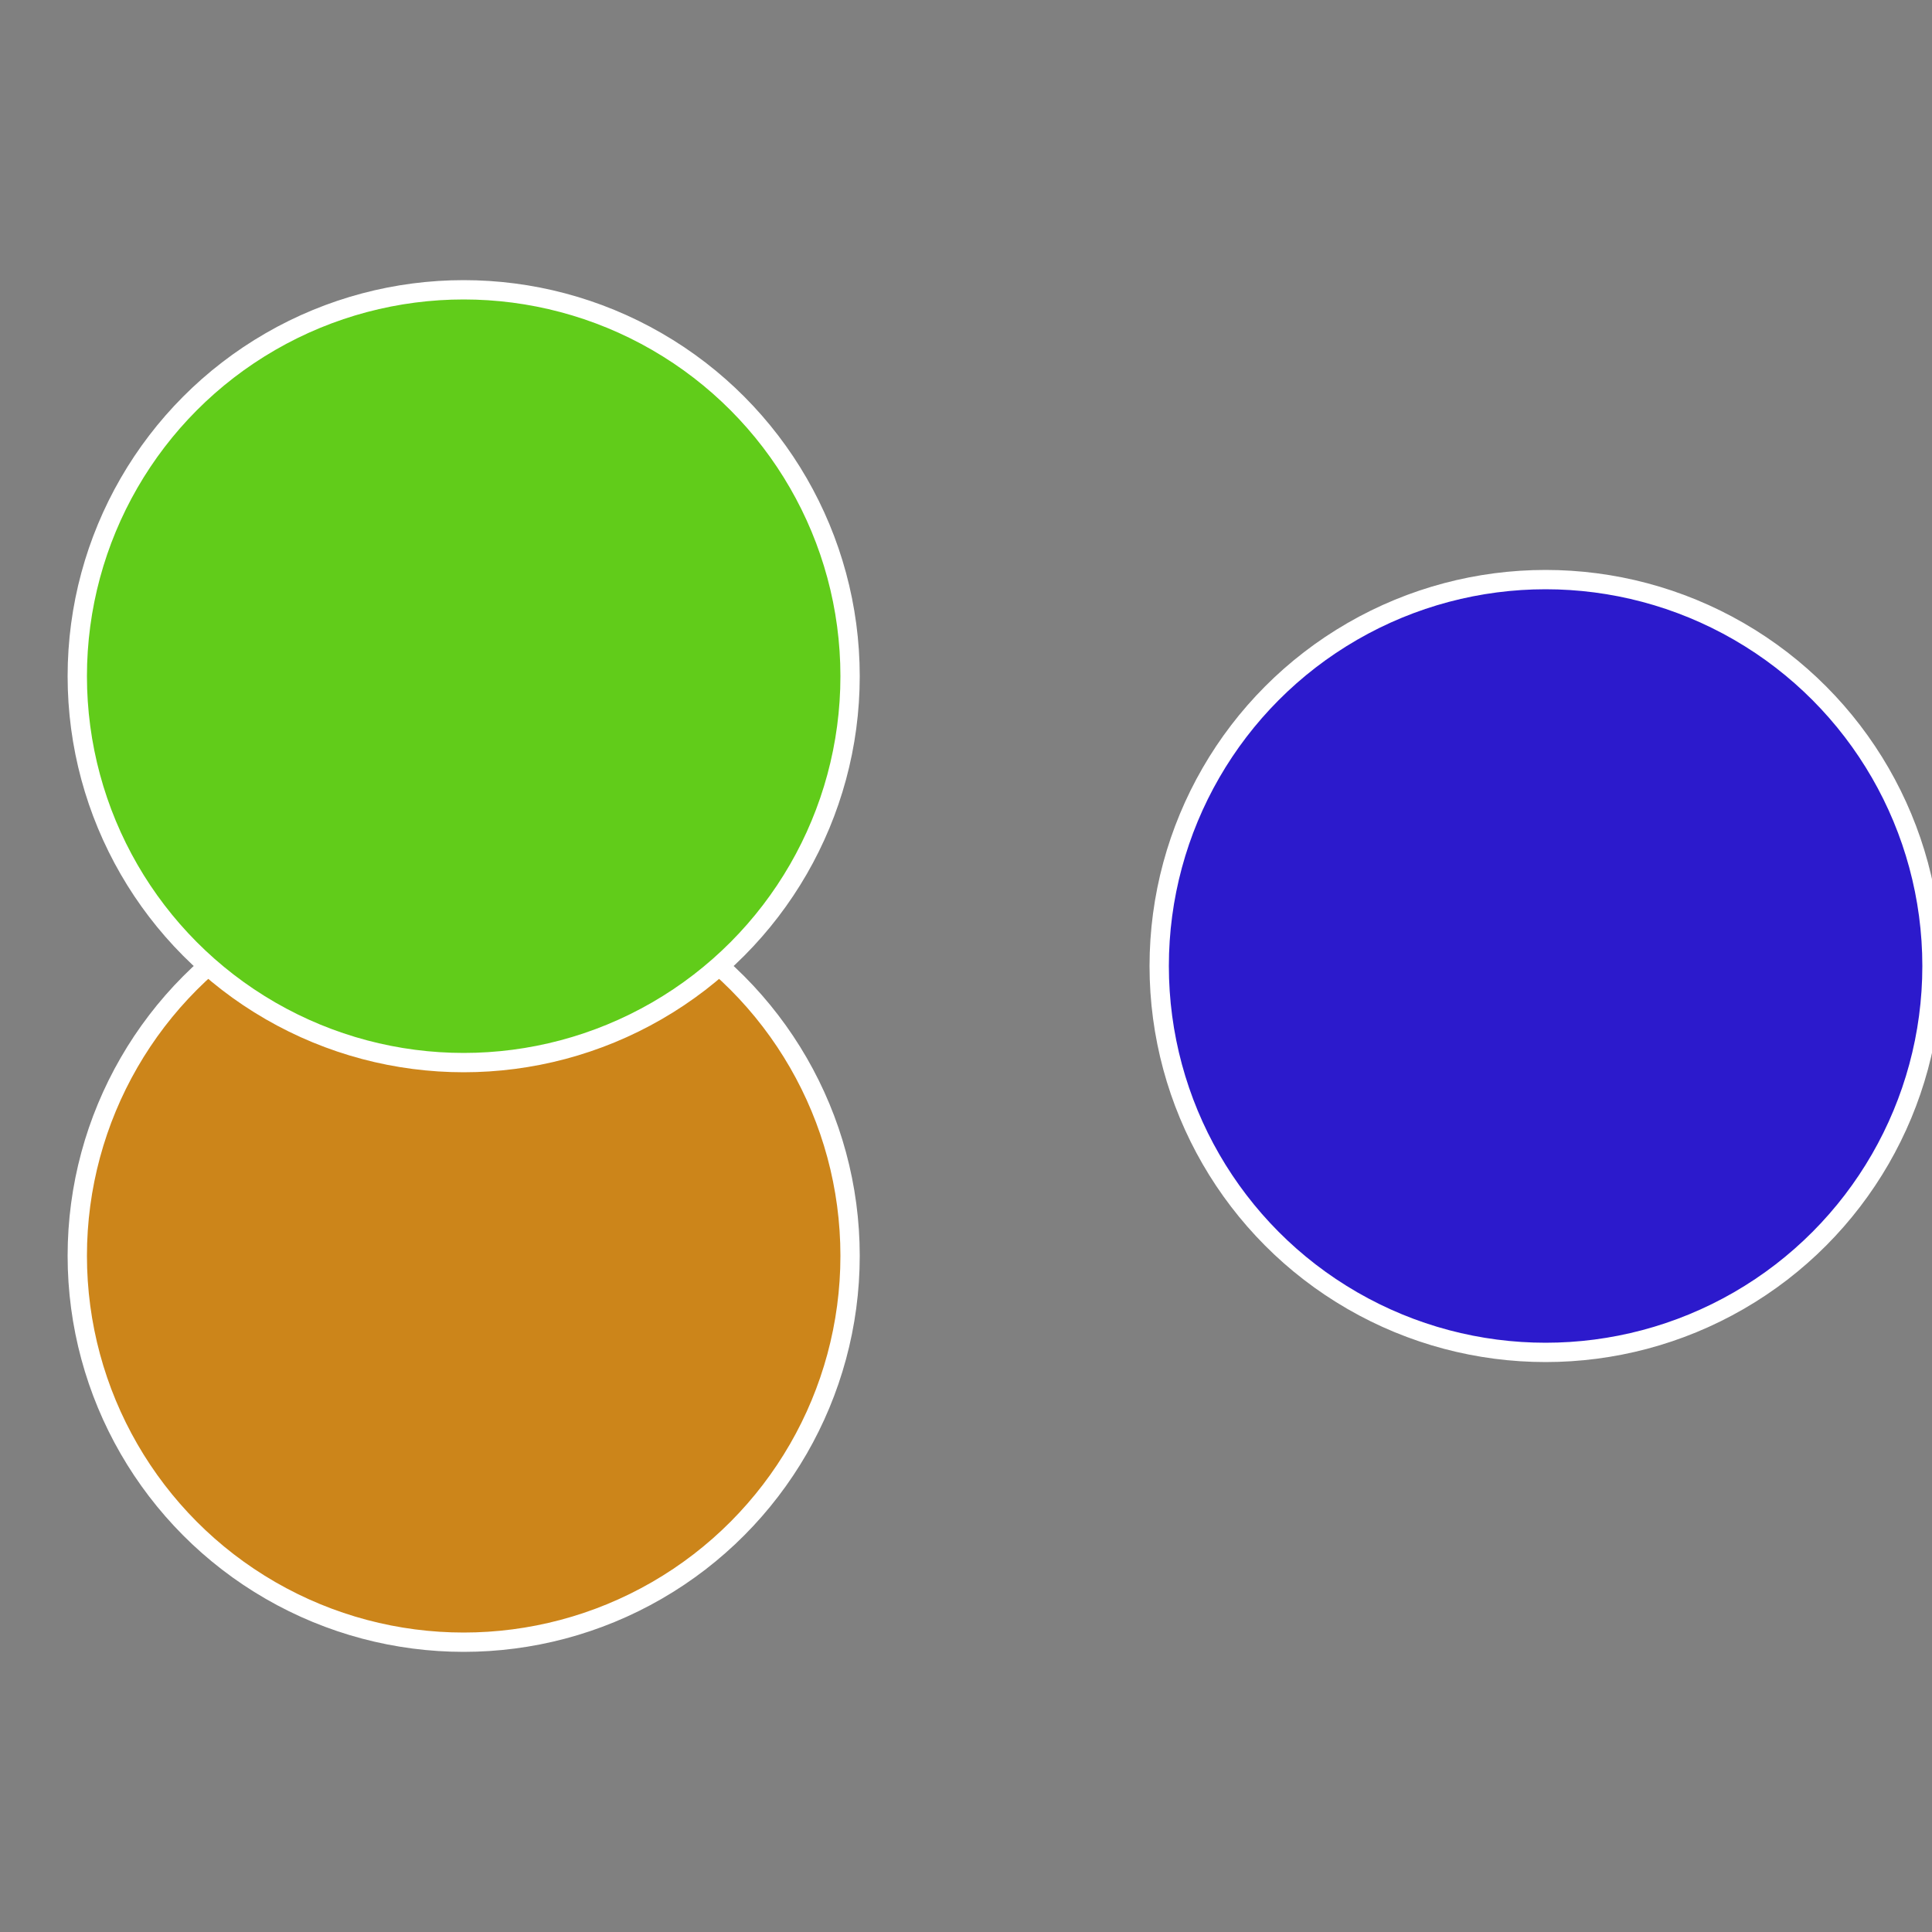
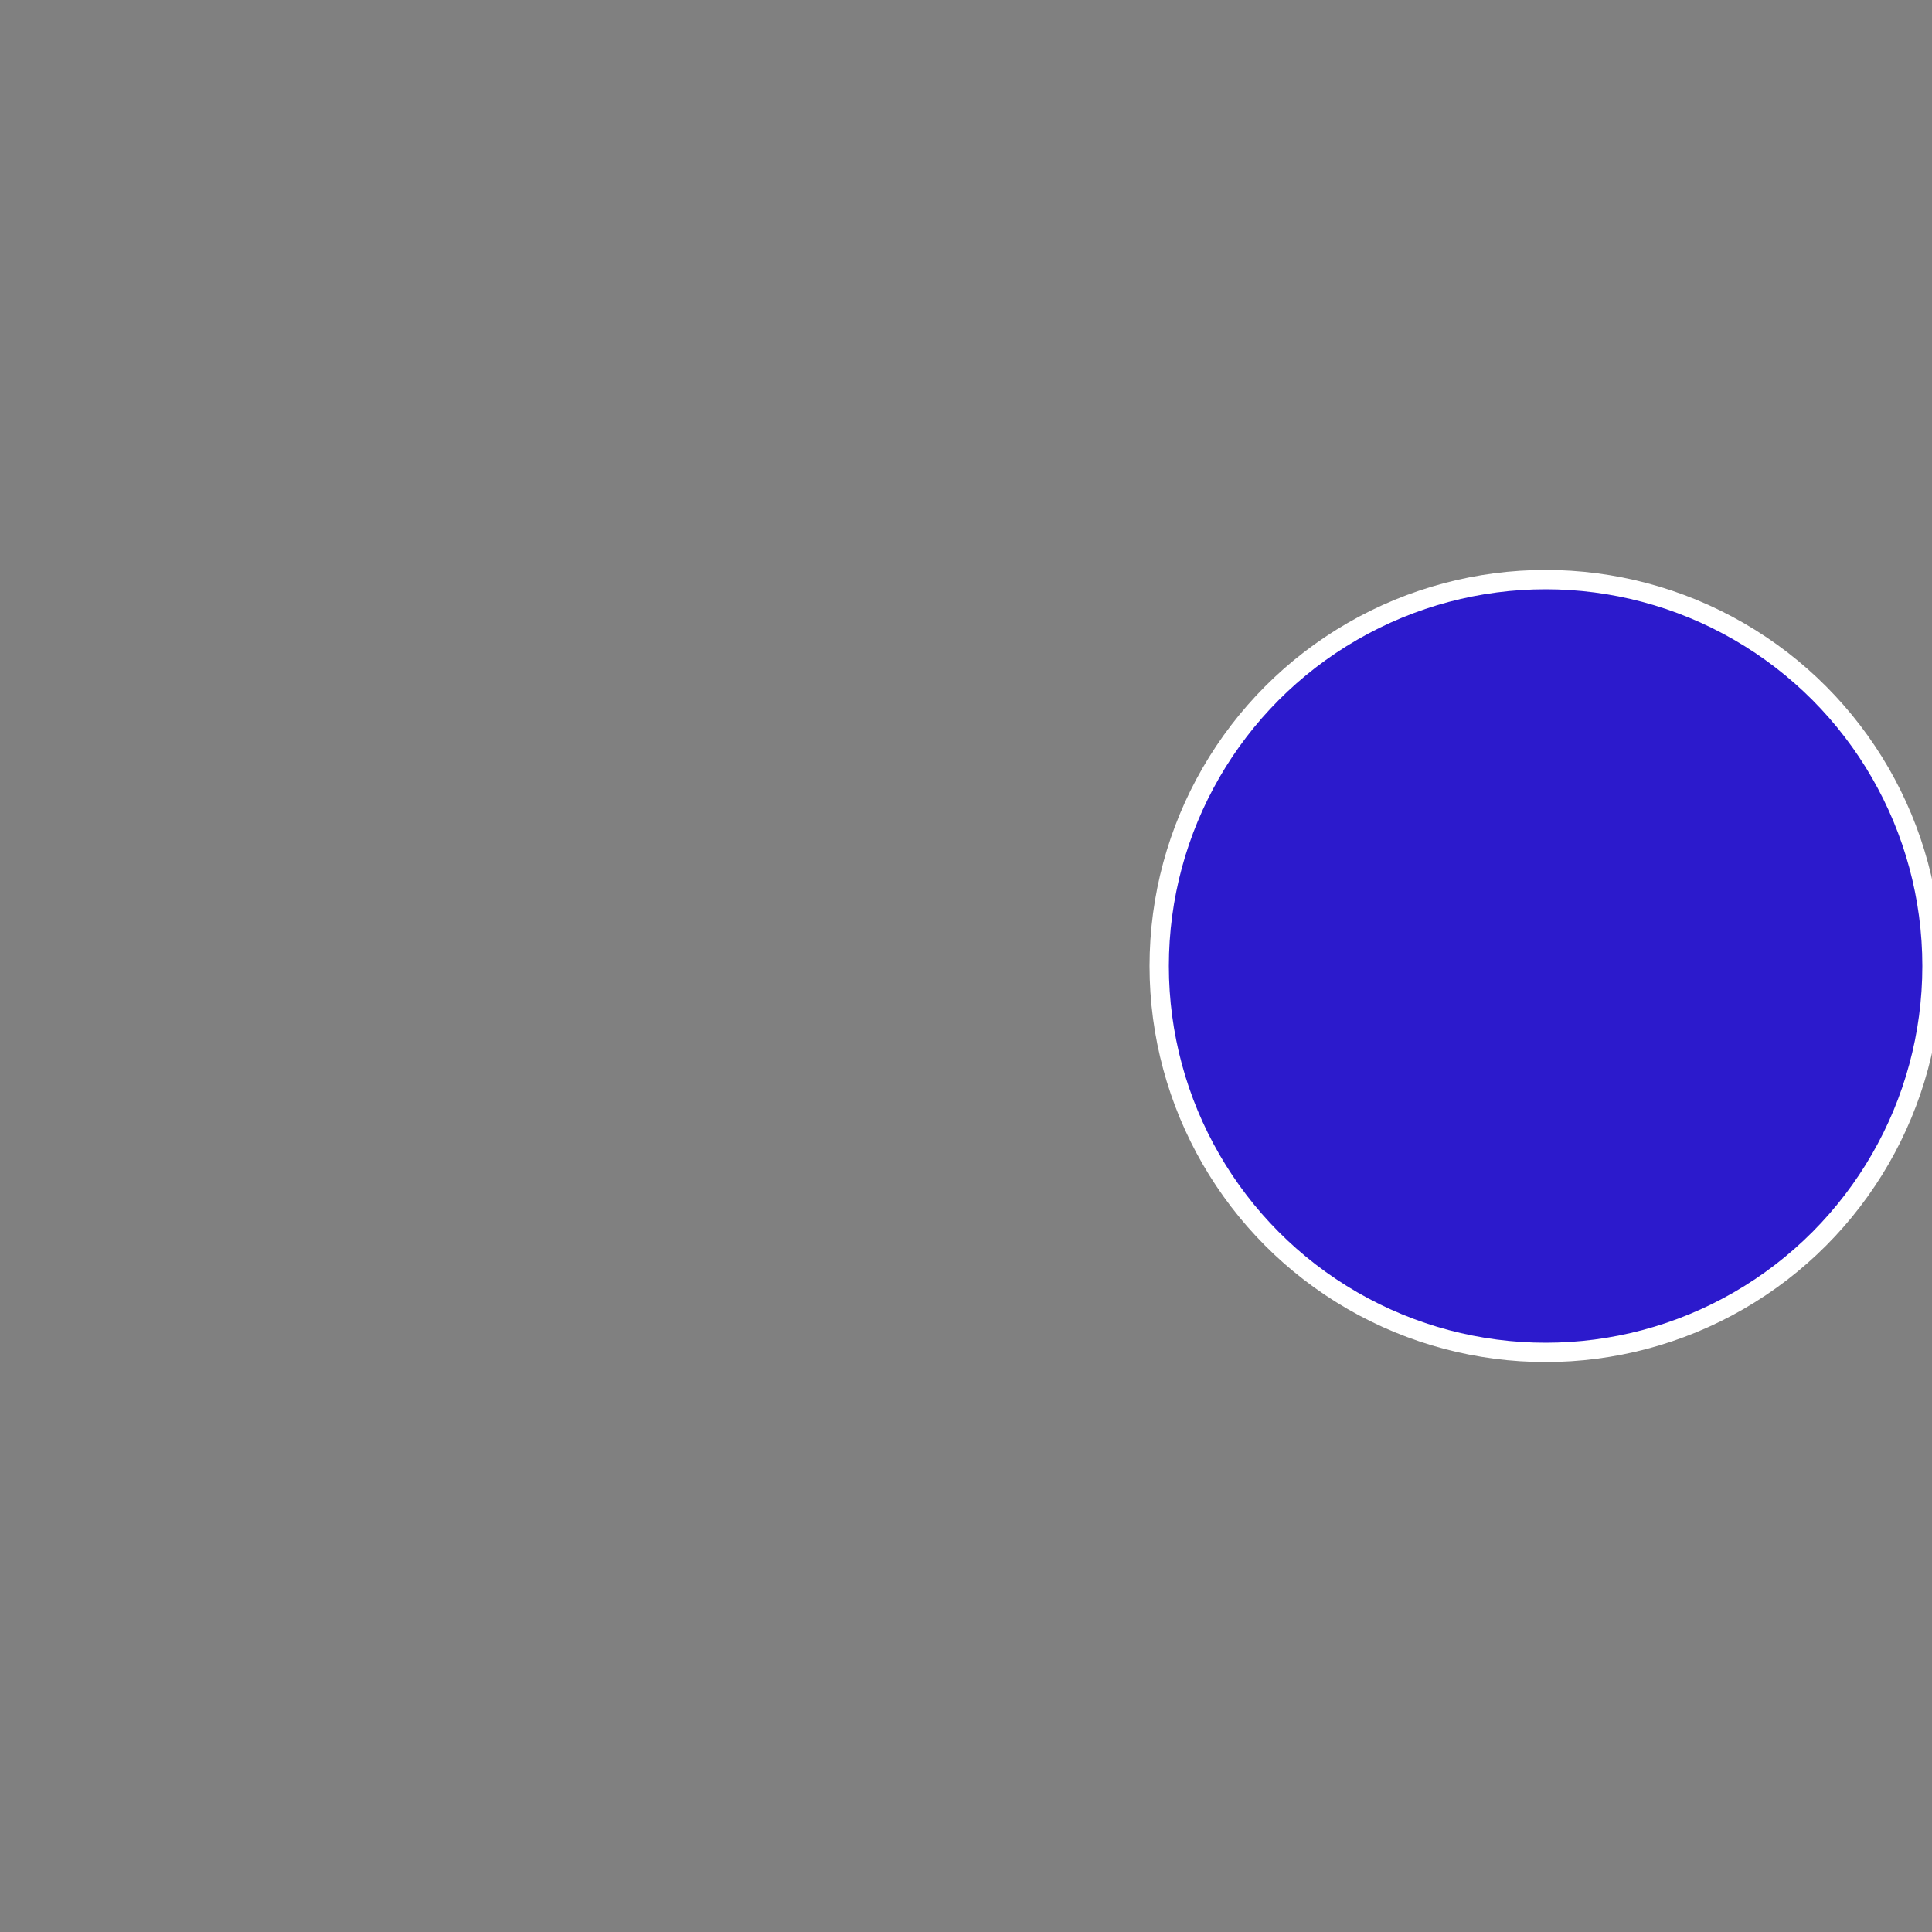
<svg xmlns="http://www.w3.org/2000/svg" width="500" height="500" viewBox="-1 -1 2 2">
  <rect x="-1" y="-1" width="2" height="2" fill="#808080" stroke="none" />
  <circle cx="0.6" cy="0" r="0.4" fill="#2c1acc" stroke="#fff" stroke-width="1%" />
-   <circle cx="-0.52" cy="0.3" r="0.4" fill="#cc851a" stroke="#fff" stroke-width="1%" />
-   <circle cx="-0.52" cy="-0.3" r="0.4" fill="#61cc1a" stroke="#fff" stroke-width="1%" />
</svg>